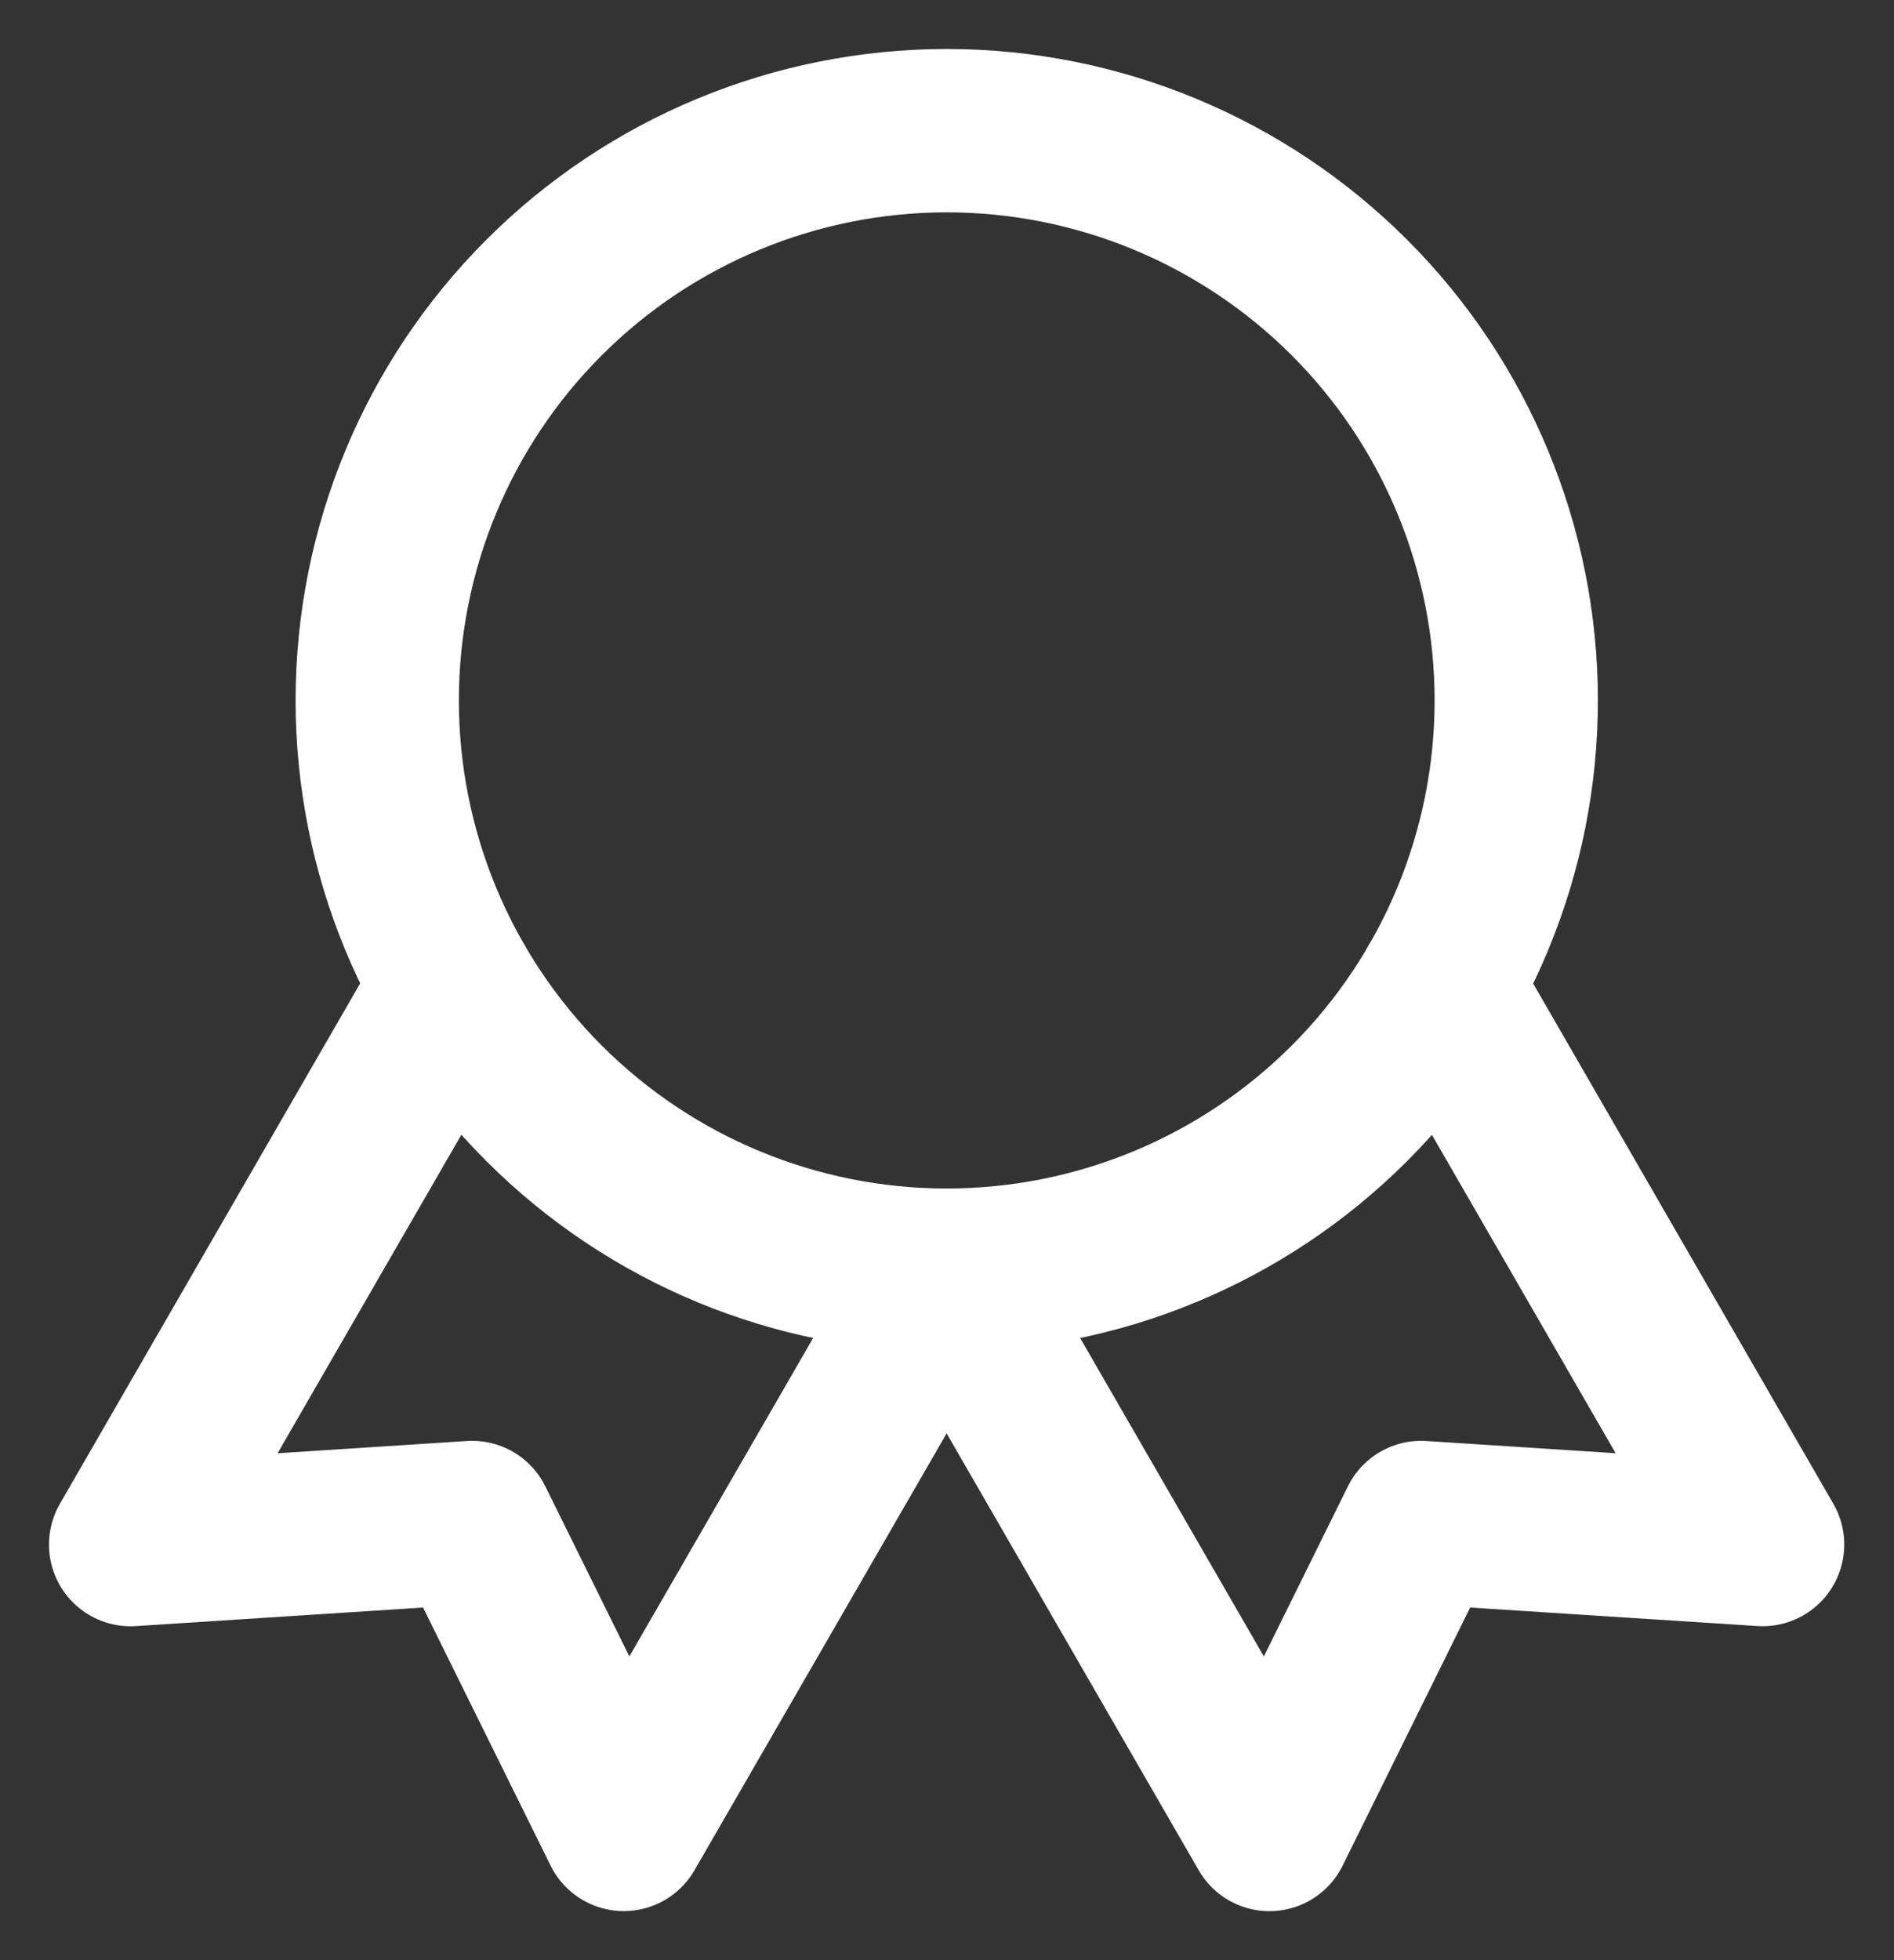
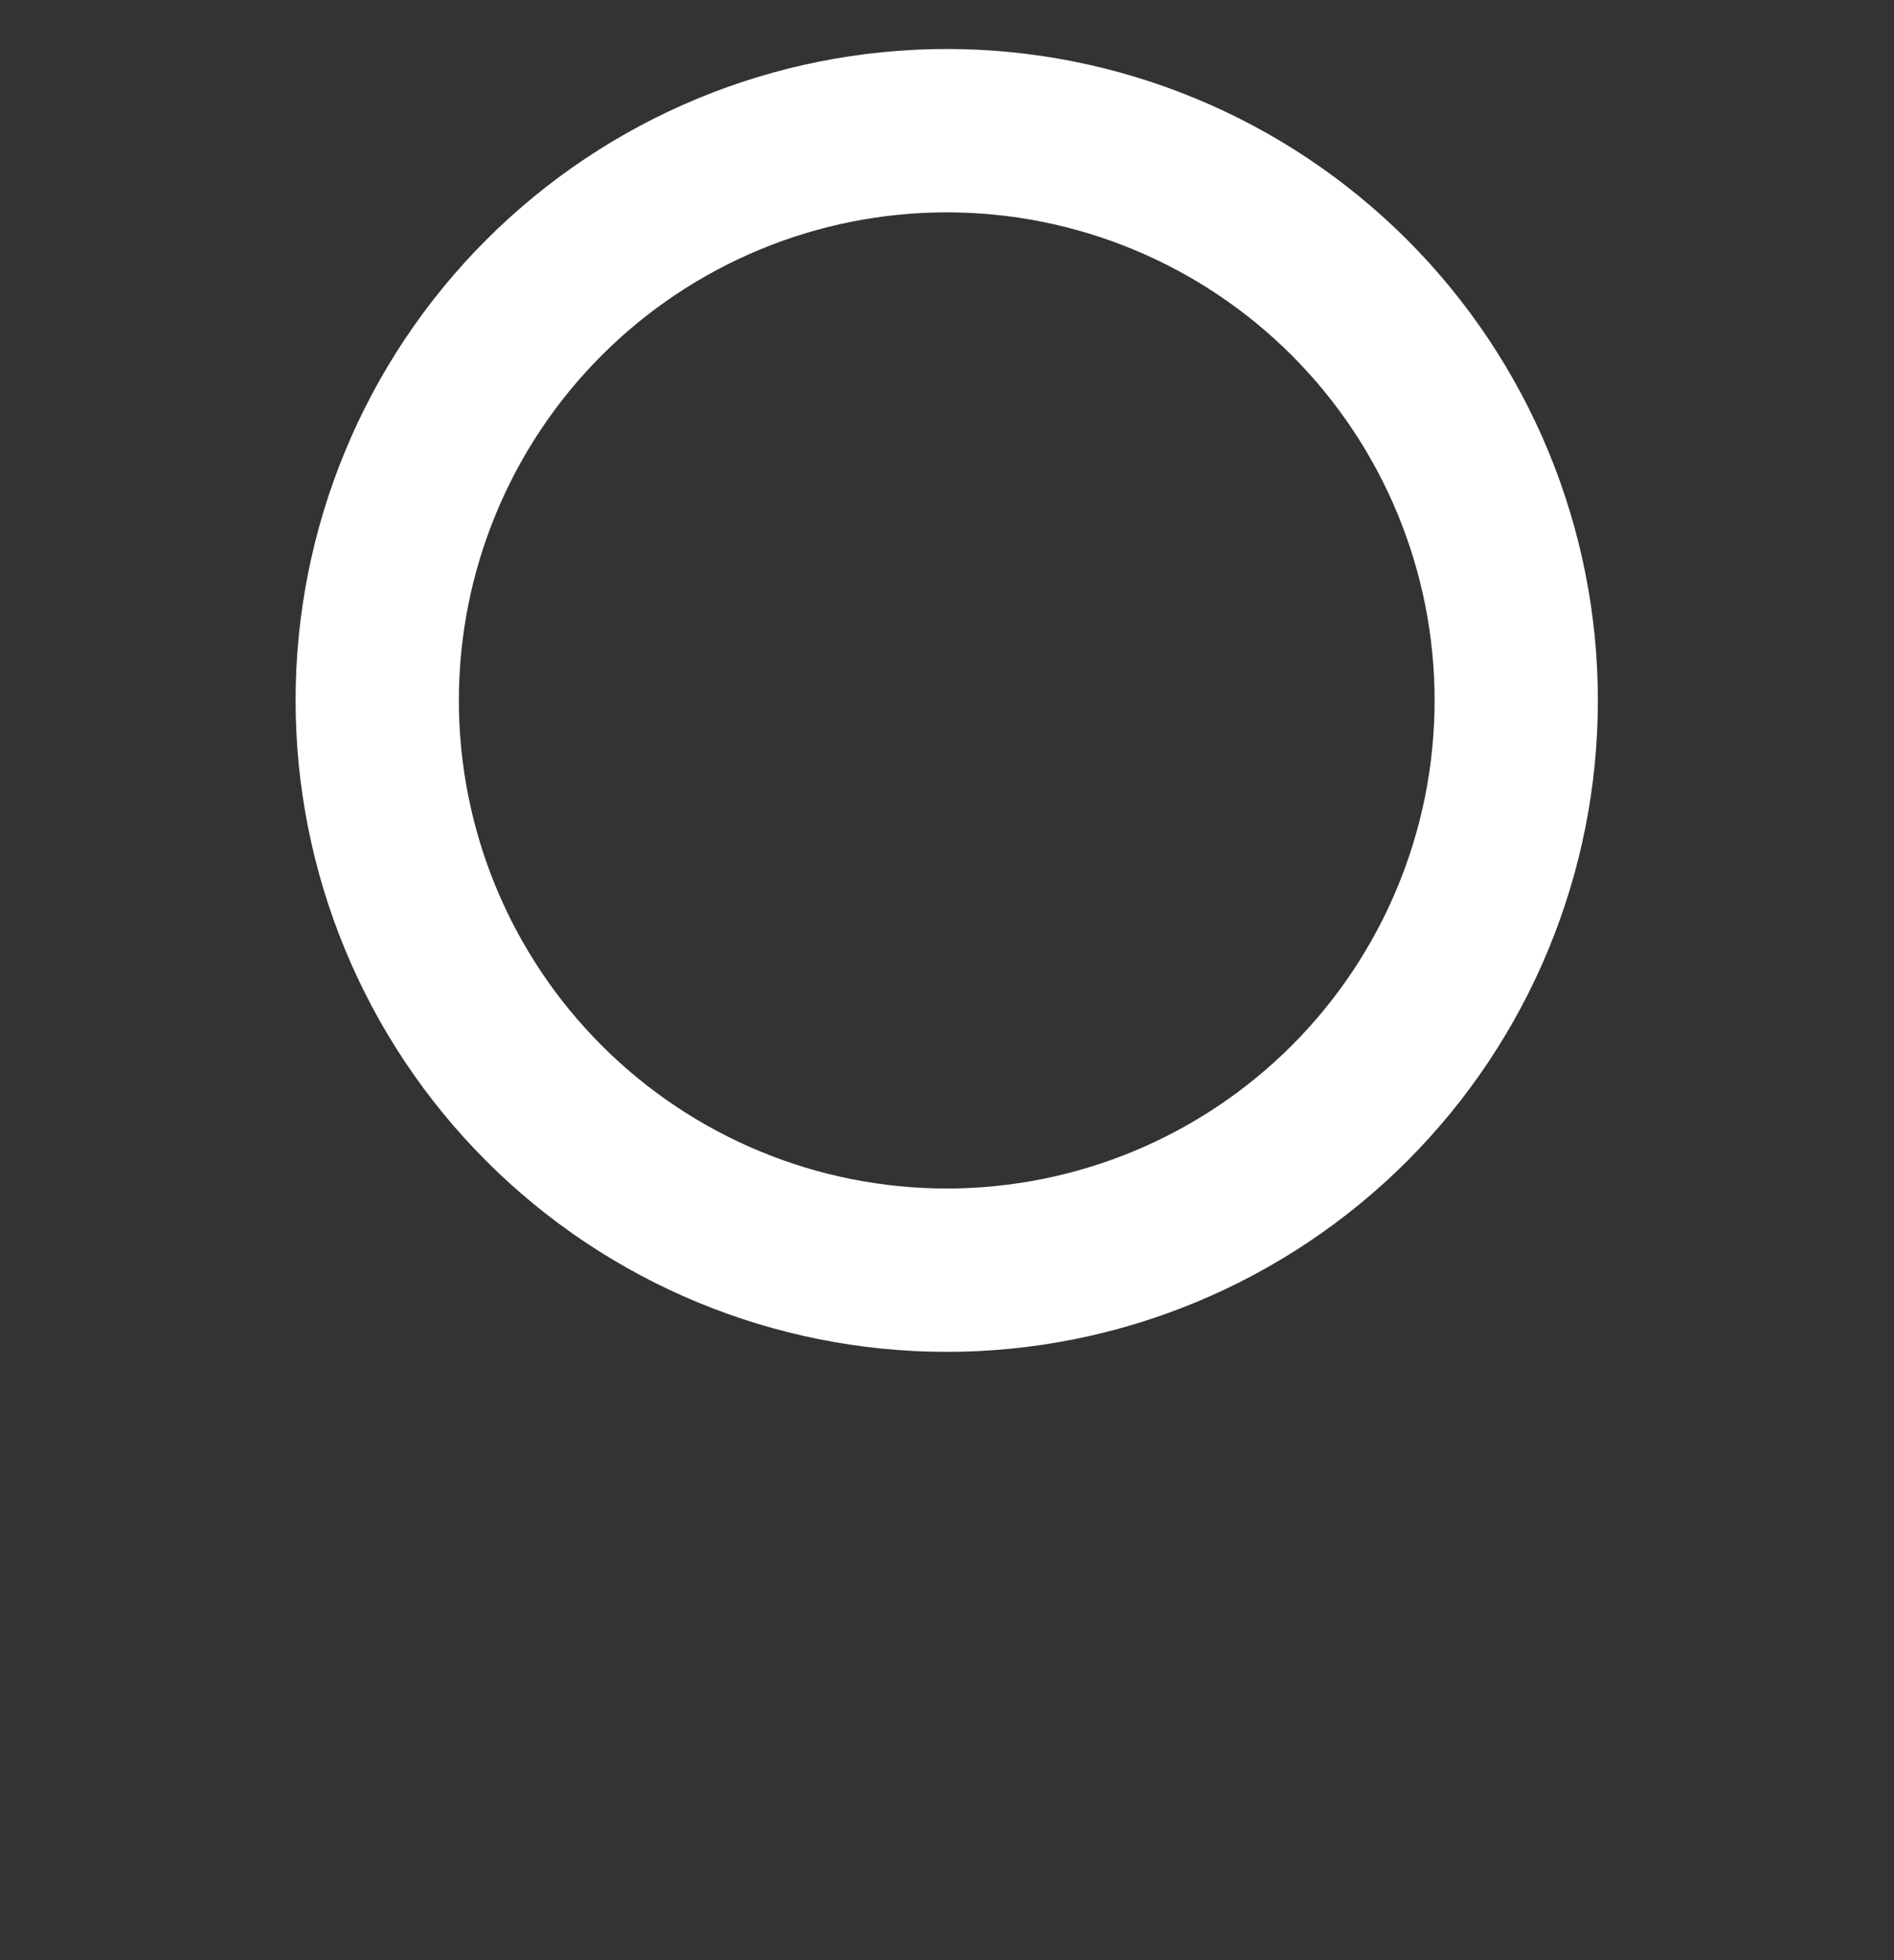
<svg xmlns="http://www.w3.org/2000/svg" width="29" height="30" viewBox="0 0 29 30" fill="none">
  <rect x="0" y="0" width="29" height="30" fill="#333333" stroke="none" />
  <path d="M5.776 10.72C5.776 13.033 6.694 15.251 8.33 16.886C9.965 18.521 12.183 19.44 14.496 19.44C16.808 19.44 19.026 18.521 20.662 16.886C22.297 15.251 23.216 13.033 23.216 10.72C23.216 8.407 22.297 6.189 20.662 4.554C19.026 2.919 16.808 2 14.496 2C12.183 2 9.965 2.919 8.33 4.554C6.694 6.189 5.776 8.407 5.776 10.72Z" stroke="white" stroke-width="2.5" stroke-linecap="round" stroke-linejoin="round" />
-   <path d="M14.496 19.44L19.437 28L21.759 23.302L26.988 23.639L22.047 15.08M6.941 15.08L2 23.64L7.229 23.302L9.551 27.999L14.493 19.44" stroke="white" stroke-width="2.5" stroke-linecap="round" stroke-linejoin="round" />
</svg>